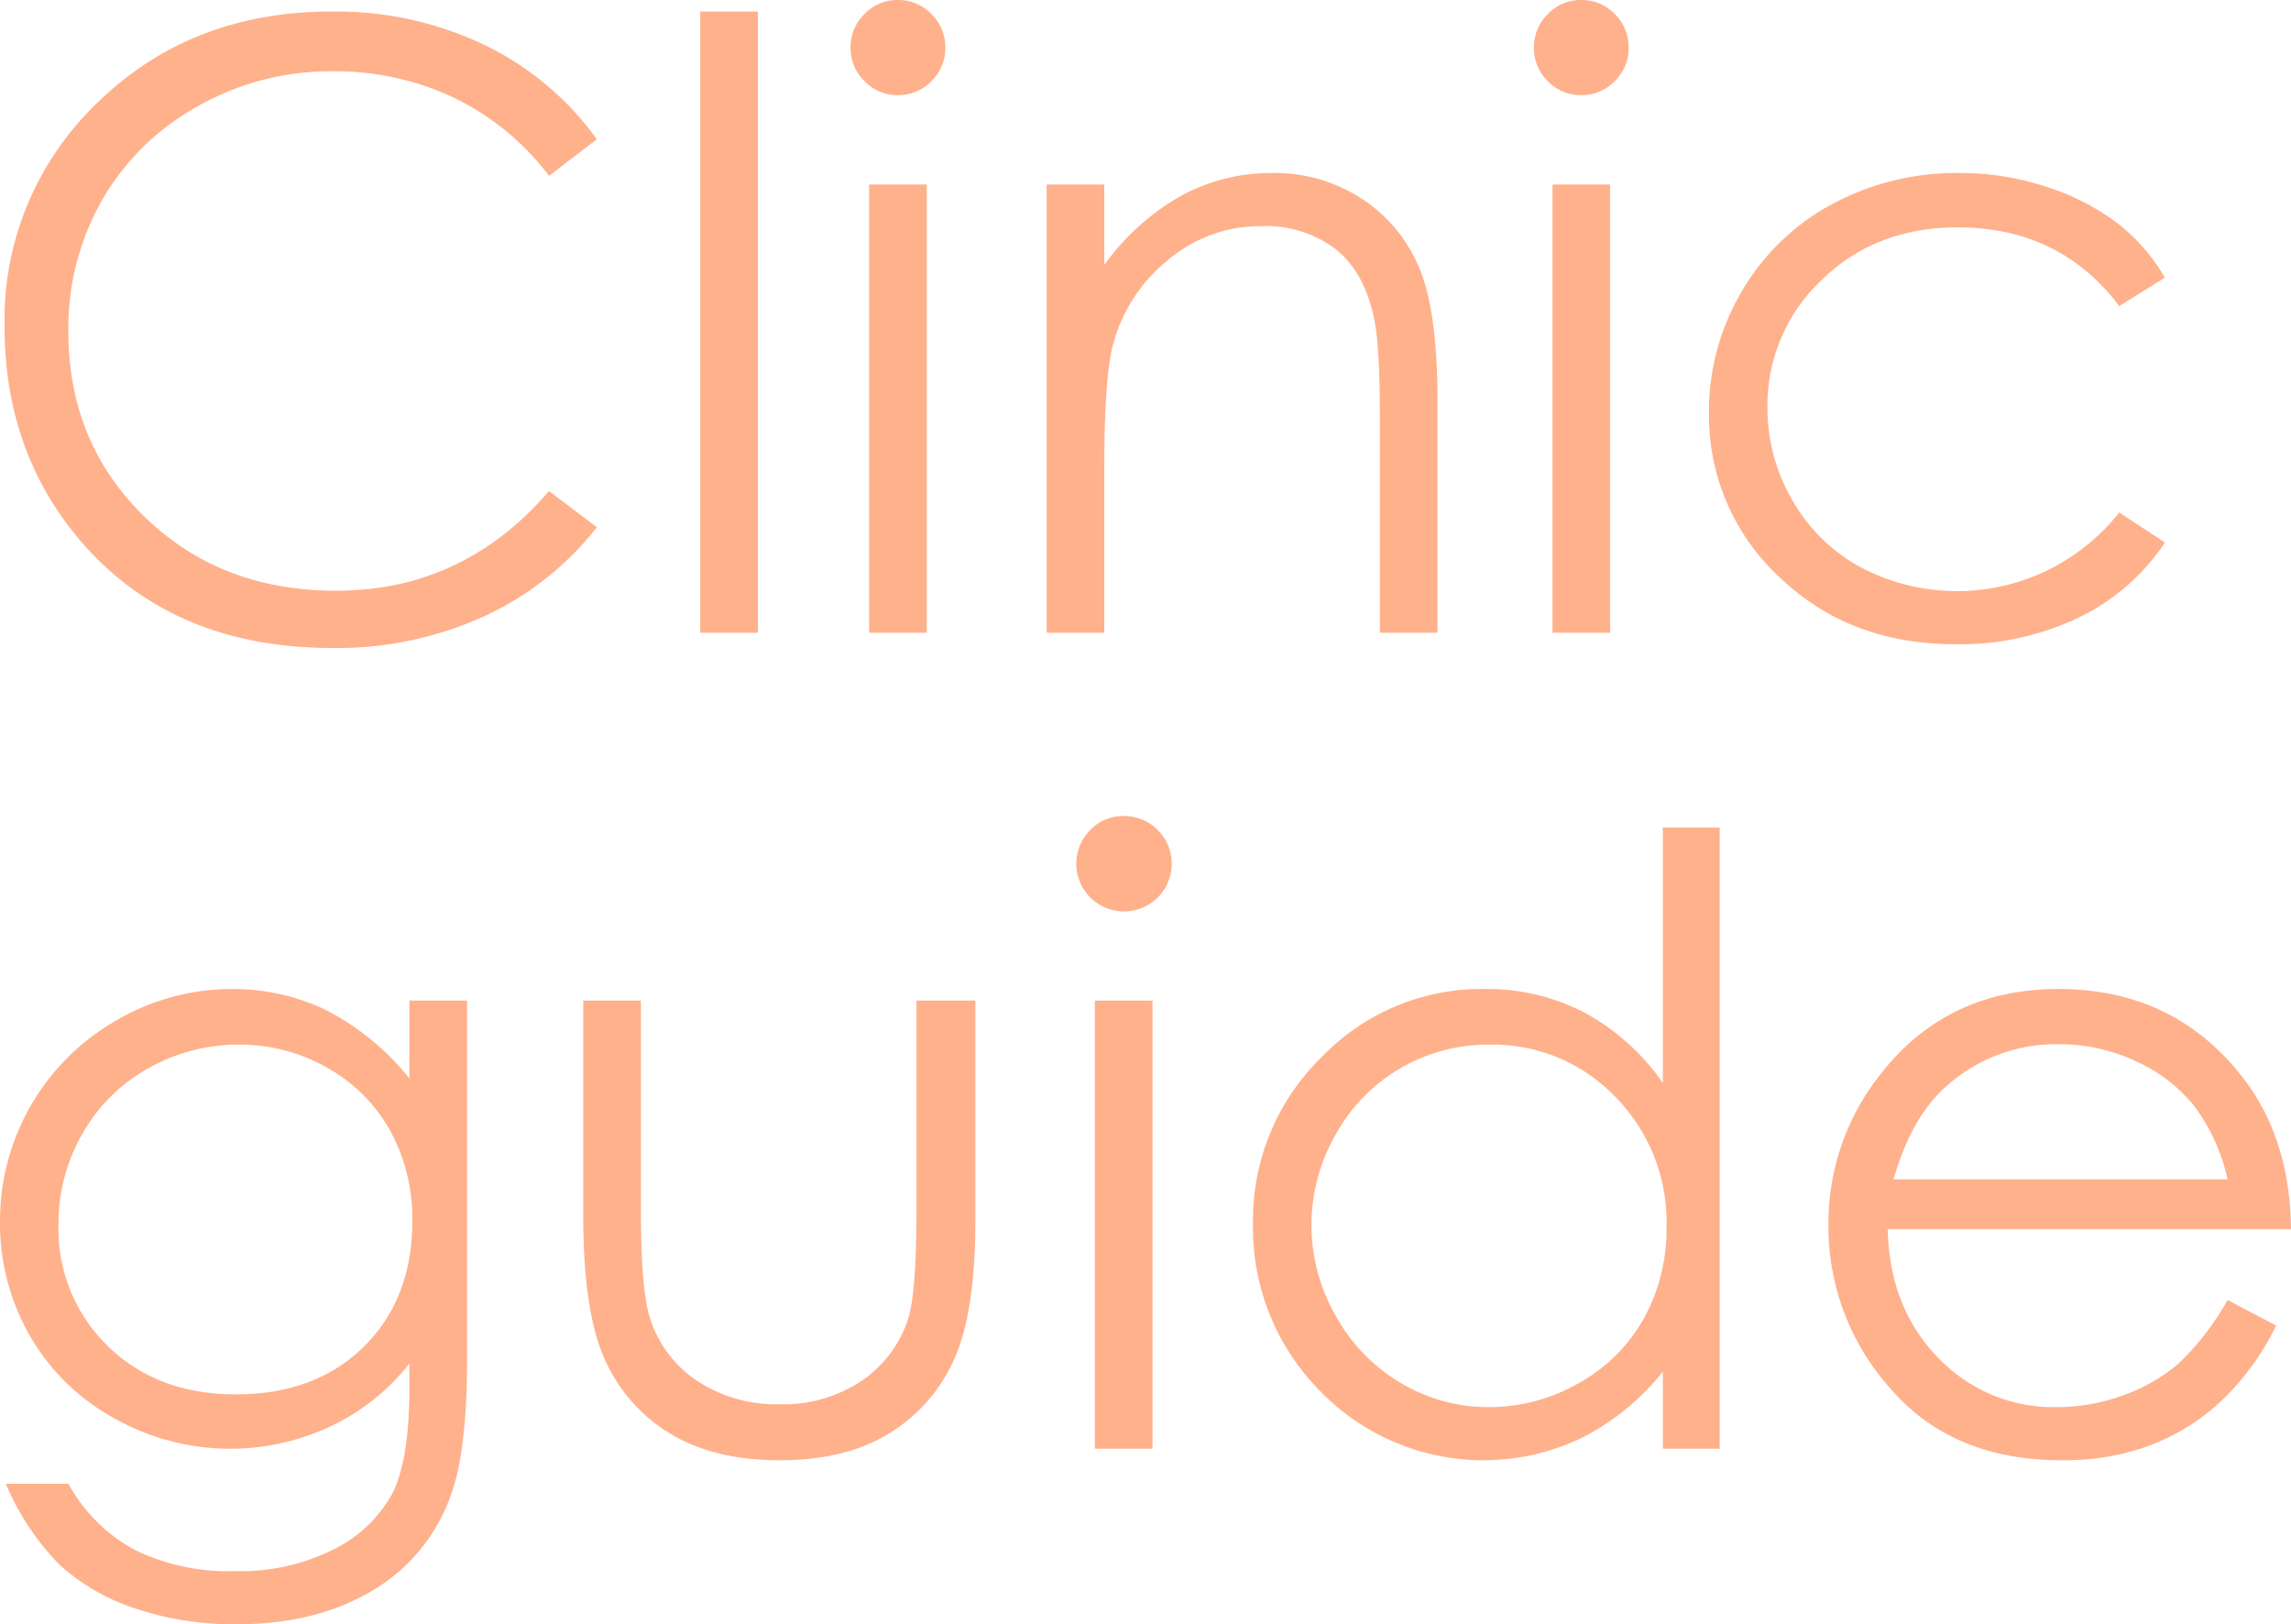
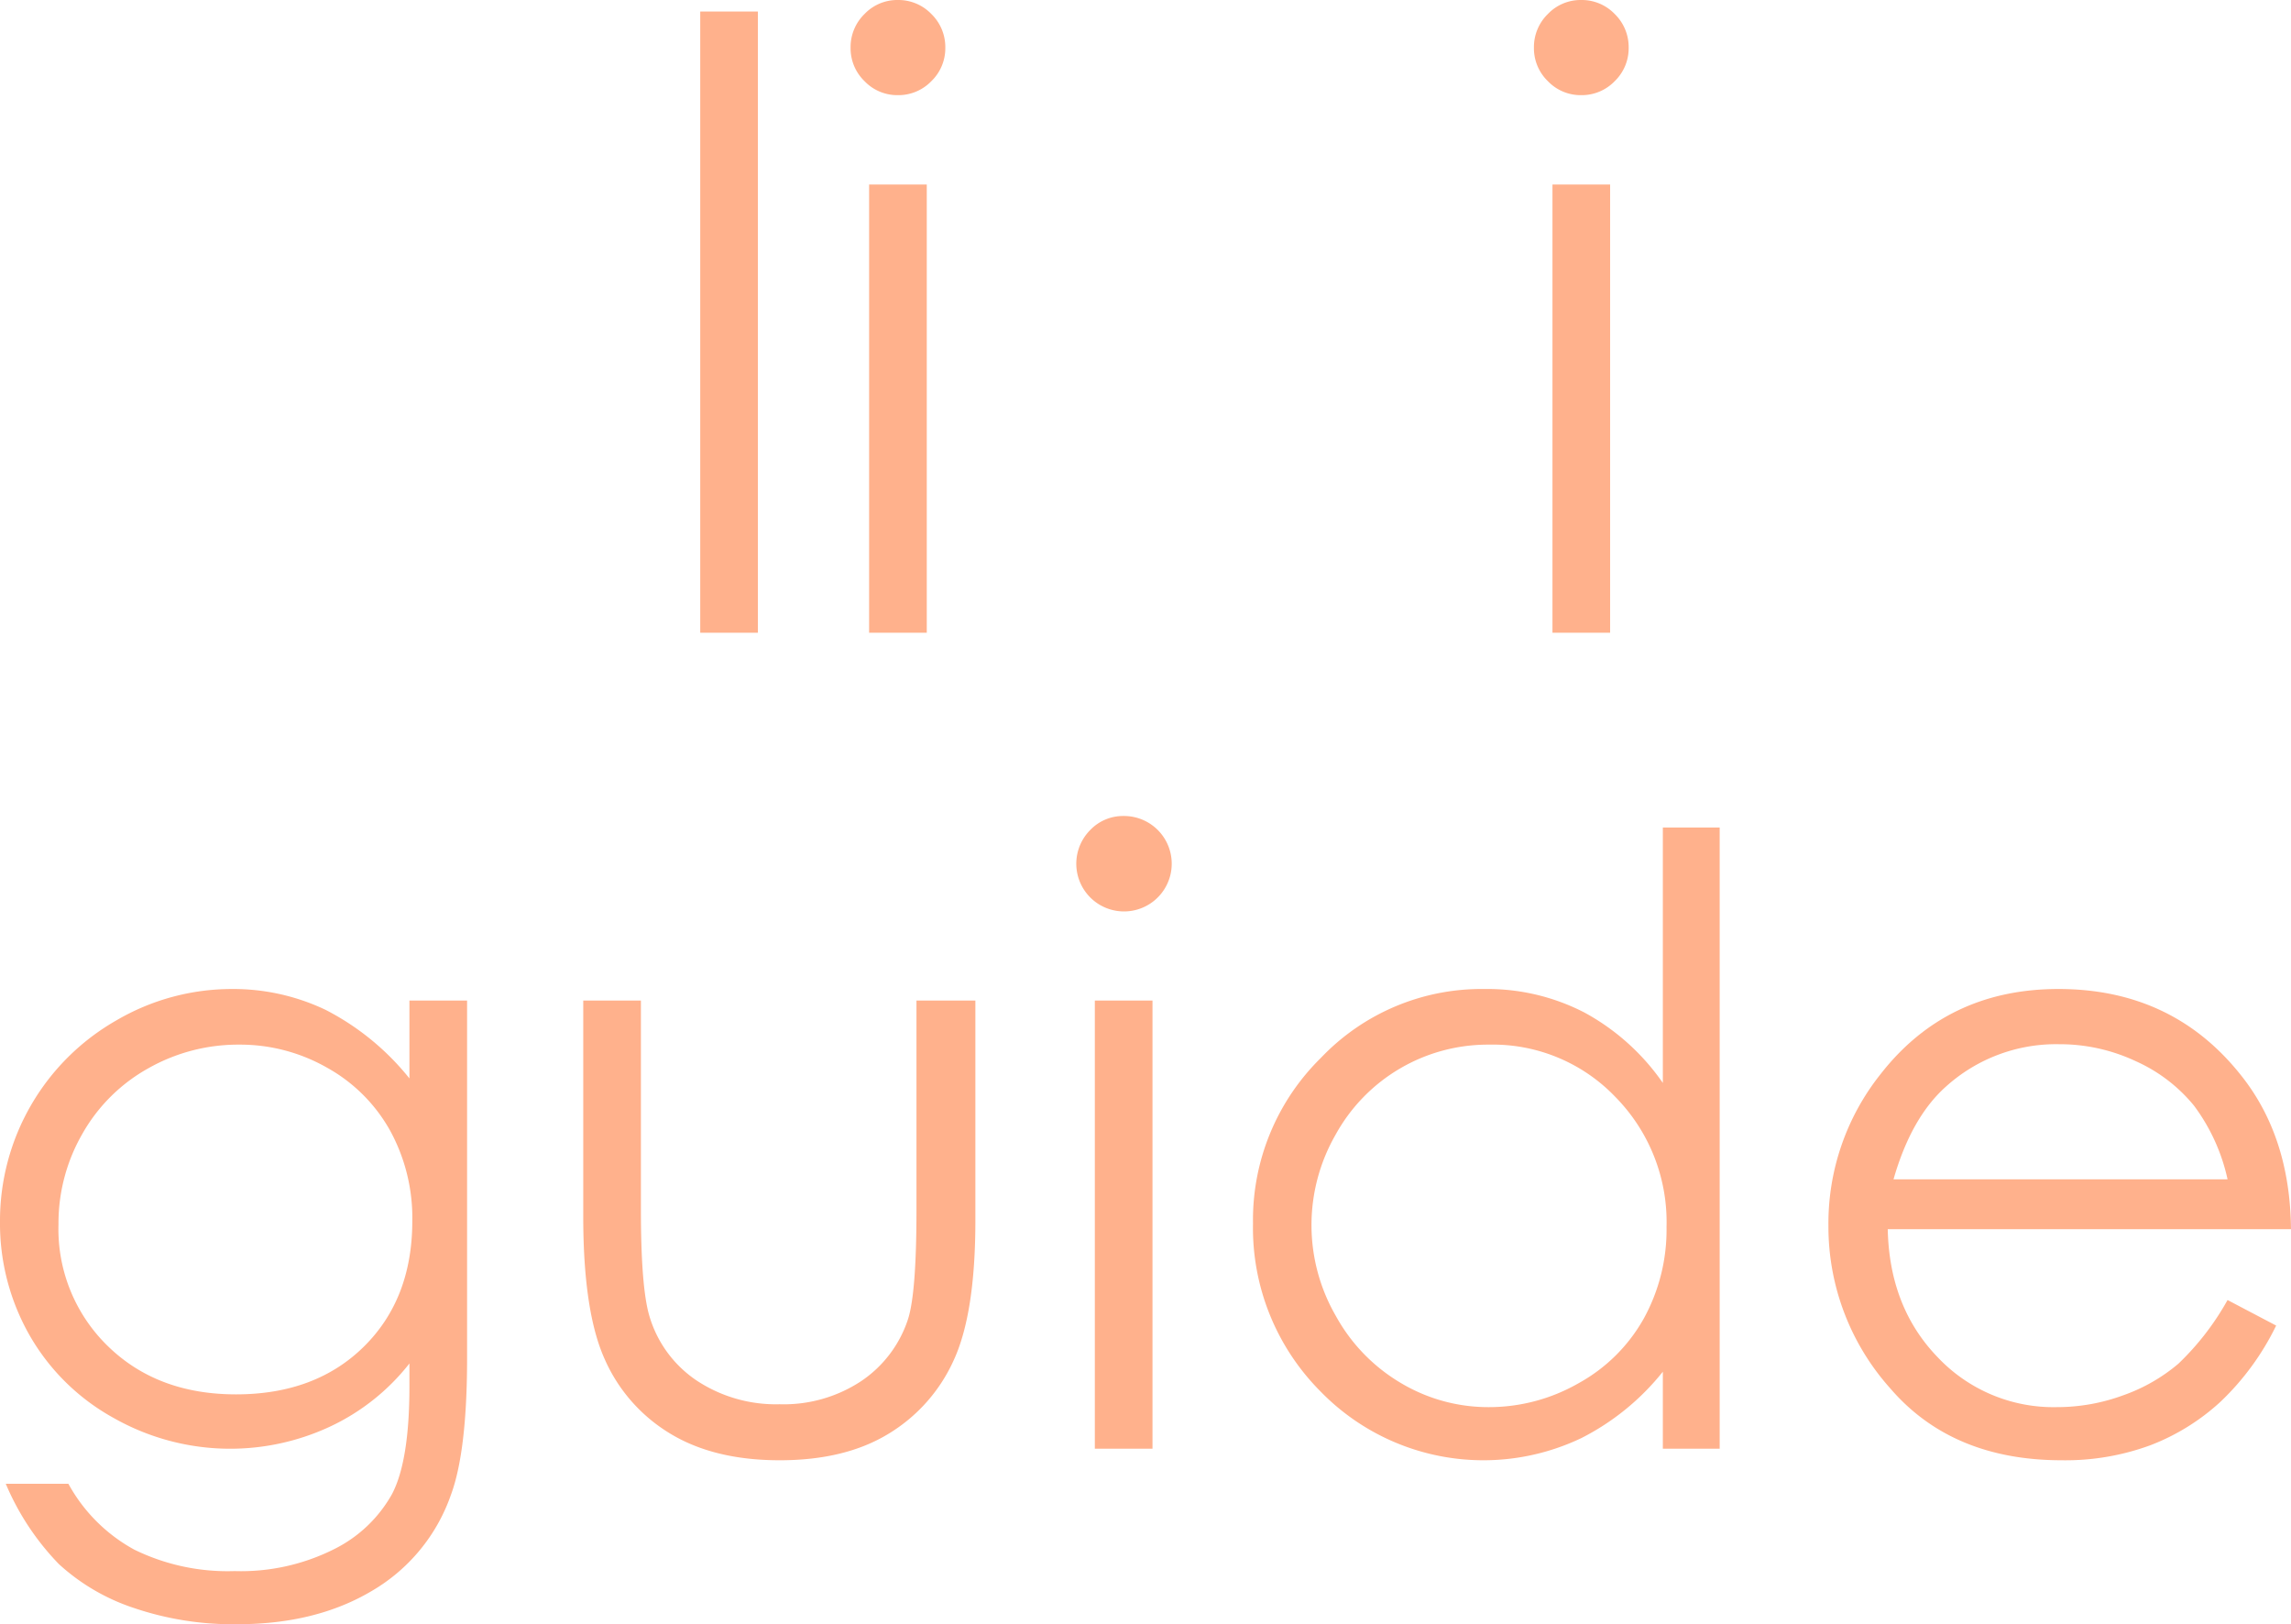
<svg xmlns="http://www.w3.org/2000/svg" width="306.053" height="216.96" viewBox="0 0 306.053 216.96">
  <defs>
    <style>.cls-1{fill:#ffb18c;}</style>
  </defs>
  <title>アセット 15</title>
  <g id="レイヤー_2" data-name="レイヤー 2">
    <g id="txt">
-       <path class="cls-1" d="M79.731,18.599l-6.383,4.897A34.894,34.894,0,0,0,60.665,13.069,37.093,37.093,0,0,0,44.405,9.52,35.938,35.938,0,0,0,26.467,14.169a33.381,33.381,0,0,0-12.793,12.491,34.554,34.554,0,0,0-4.54,17.636q0,14.802,10.152,24.707,10.153,9.904,25.614,9.904,17.004,0,28.448-13.316l6.383,4.842a40.791,40.791,0,0,1-15.104,11.914,47.393,47.393,0,0,1-20.222,4.209q-21.24,0-33.511-14.142Q.604,60.474.604,43.581A40.094,40.094,0,0,1,13.068,13.674Q25.531,1.541,44.295,1.54A45.833,45.833,0,0,1,64.765,6.025,39.742,39.742,0,0,1,79.731,18.599Z" />
      <path class="cls-1" d="M93.544,1.54h7.703V84.52H93.544Z" />
      <path class="cls-1" d="M119.929,0a6.109,6.109,0,0,1,4.492,1.871,6.165,6.165,0,0,1,1.863,4.512,6.103,6.103,0,0,1-1.863,4.458,6.112,6.112,0,0,1-4.492,1.87,6.051,6.051,0,0,1-4.438-1.87,6.102,6.102,0,0,1-1.862-4.458,6.164,6.164,0,0,1,1.862-4.512A6.048,6.048,0,0,1,119.929,0Zm-3.824,24.651h7.703V84.52h-7.703Z" />
-       <path class="cls-1" d="M139.82,24.651h7.704V35.382a32.184,32.184,0,0,1,10.234-9.217,25.146,25.146,0,0,1,12.216-3.055,21.236,21.236,0,0,1,11.913,3.412,20.325,20.325,0,0,1,7.676,9.189q2.477,5.777,2.477,17.993V84.52h-7.704V55.962q0-10.345-.857-13.812-1.337-5.941-5.136-8.941a15.514,15.514,0,0,0-9.905-2.999A19.003,19.003,0,0,0,155.916,34.831a21.658,21.658,0,0,0-7.292,11.445q-1.1,4.458-1.1,16.288V84.52h-7.704Z" />
      <path class="cls-1" d="M211.217,0A6.109,6.109,0,0,1,215.709,1.871a6.164,6.164,0,0,1,1.863,4.512,6.103,6.103,0,0,1-1.863,4.458,6.112,6.112,0,0,1-4.492,1.87,6.051,6.051,0,0,1-4.438-1.87,6.102,6.102,0,0,1-1.862-4.458,6.164,6.164,0,0,1,1.862-4.512A6.048,6.048,0,0,1,211.217,0Zm-3.824,24.651h7.703V84.52h-7.703Z" />
-       <path class="cls-1" d="M289.216,37.087l-6.108,3.797Q275.193,30.375,261.508,30.374q-10.938,0-18.165,7.035a22.964,22.964,0,0,0-7.227,17.094,24.267,24.267,0,0,0,3.324,12.312,23.315,23.315,0,0,0,9.124,8.959,27.592,27.592,0,0,0,34.543-7.322l6.108,4.017A28.847,28.847,0,0,1,277.688,82.497a36.831,36.831,0,0,1-16.48,3.562q-14.196,0-23.551-9.023a29.357,29.357,0,0,1-9.354-21.955,31.365,31.365,0,0,1,4.375-16.15A30.813,30.813,0,0,1,244.7,27.293a35.071,35.071,0,0,1,17.112-4.183,36.527,36.527,0,0,1,11.473,1.816,31.912,31.912,0,0,1,9.383,4.732A25.778,25.778,0,0,1,289.216,37.087Z" />
      <path class="cls-1" d="M54.695,133.651h7.703v47.707q0,12.602-2.2,18.434A23.965,23.965,0,0,1,49.688,212.503q-7.484,4.458-17.993,4.457a41.16,41.16,0,0,1-13.839-2.18,27.678,27.678,0,0,1-9.987-5.85A34.81,34.81,0,0,1,.77,198.196H9.134a22.093,22.093,0,0,0,8.814,8.805,28.361,28.361,0,0,0,13.388,2.861,27.676,27.676,0,0,0,13.305-2.934,18.013,18.013,0,0,0,7.741-7.376q2.313-4.443,2.313-14.343v-3.08a29.175,29.175,0,0,1-10.631,8.445,31.555,31.555,0,0,1-28.863-1.155A29.107,29.107,0,0,1,3.965,178.388,30.165,30.165,0,0,1,0,163.146,30.816,30.816,0,0,1,15.56,136.293a30.508,30.508,0,0,1,15.396-4.183,28.687,28.687,0,0,1,12.531,2.779,34.579,34.579,0,0,1,11.209,9.162Zm-22.726,5.888a24.363,24.363,0,0,0-12.161,3.164,22.935,22.935,0,0,0-8.804,8.749,23.938,23.938,0,0,0-3.191,12.078A21.787,21.787,0,0,0,14.416,179.818q6.604,6.438,17.113,6.438,10.619,0,17.086-6.384,6.464-6.382,6.465-16.782a24.31,24.31,0,0,0-2.971-12.078,21.673,21.673,0,0,0-8.419-8.393A23.436,23.436,0,0,0,31.97,139.539Z" />
      <path class="cls-1" d="M77.916,133.651h7.703v27.953q0,10.235,1.103,14.087a15.702,15.702,0,0,0,6.31,8.694,19.165,19.165,0,0,0,11.104,3.191,18.749,18.749,0,0,0,10.938-3.109,15.907,15.907,0,0,0,6.2-8.172q1.157-3.466,1.157-14.691V133.651h7.869v29.384q0,12.381-2.89,18.653a22.061,22.061,0,0,1-8.693,9.822q-5.807,3.551-14.555,3.549-8.75,0-14.609-3.549a21.883,21.883,0,0,1-8.749-9.904Q77.916,175.252,77.916,162.485Z" />
      <path class="cls-1" d="M150.082,109a6.374,6.374,0,1,1-4.438,1.871A6.048,6.048,0,0,1,150.082,109Zm-3.824,24.651h7.703v59.868h-7.703Z" />
      <path class="cls-1" d="M229.731,110.54v82.979H222.138v-10.29a33.012,33.012,0,0,1-10.867,8.859,30.361,30.361,0,0,1-34.887-6.246,30.901,30.901,0,0,1-8.996-22.422,30.341,30.341,0,0,1,9.079-22.121,29.607,29.607,0,0,1,21.845-9.189,28.25,28.25,0,0,1,13.344,3.137,30.365,30.365,0,0,1,10.482,9.41V110.54Zm-30.787,28.999A23.233,23.233,0,0,0,178.416,151.577a24.256,24.256,0,0,0,.027,24.183,23.614,23.614,0,0,0,8.711,8.987,22.765,22.765,0,0,0,11.735,3.215,24.055,24.055,0,0,0,11.981-3.188,22.303,22.303,0,0,0,8.712-8.629,24.634,24.634,0,0,0,3.05-12.258A23.822,23.822,0,0,0,215.79,146.521,22.662,22.662,0,0,0,198.944,139.539Z" />
      <path class="cls-1" d="M297.578,173.655l6.493,3.412a35.421,35.421,0,0,1-7.38,10.124,29.299,29.299,0,0,1-9.418,5.86,32.861,32.861,0,0,1-11.842,2.008q-14.651,0-22.911-9.602a32.39,32.39,0,0,1-8.262-21.707,32,32,0,0,1,6.994-20.305q8.867-11.335,23.737-11.336,15.311,0,24.453,11.611,6.498,8.199,6.609,20.469H252.183q.218,10.431,6.665,17.102a21.261,21.261,0,0,0,15.923,6.67,25.577,25.577,0,0,0,8.896-1.59,23.383,23.383,0,0,0,7.354-4.221A35.912,35.912,0,0,0,297.578,173.655Zm0-16.123a25.571,25.571,0,0,0-4.49-9.85,21.266,21.266,0,0,0-7.796-5.942,23.894,23.894,0,0,0-10.191-2.256,21.954,21.954,0,0,0-15.151,5.667q-4.629,4.128-6.997,12.381Z" />
    </g>
  </g>
</svg>